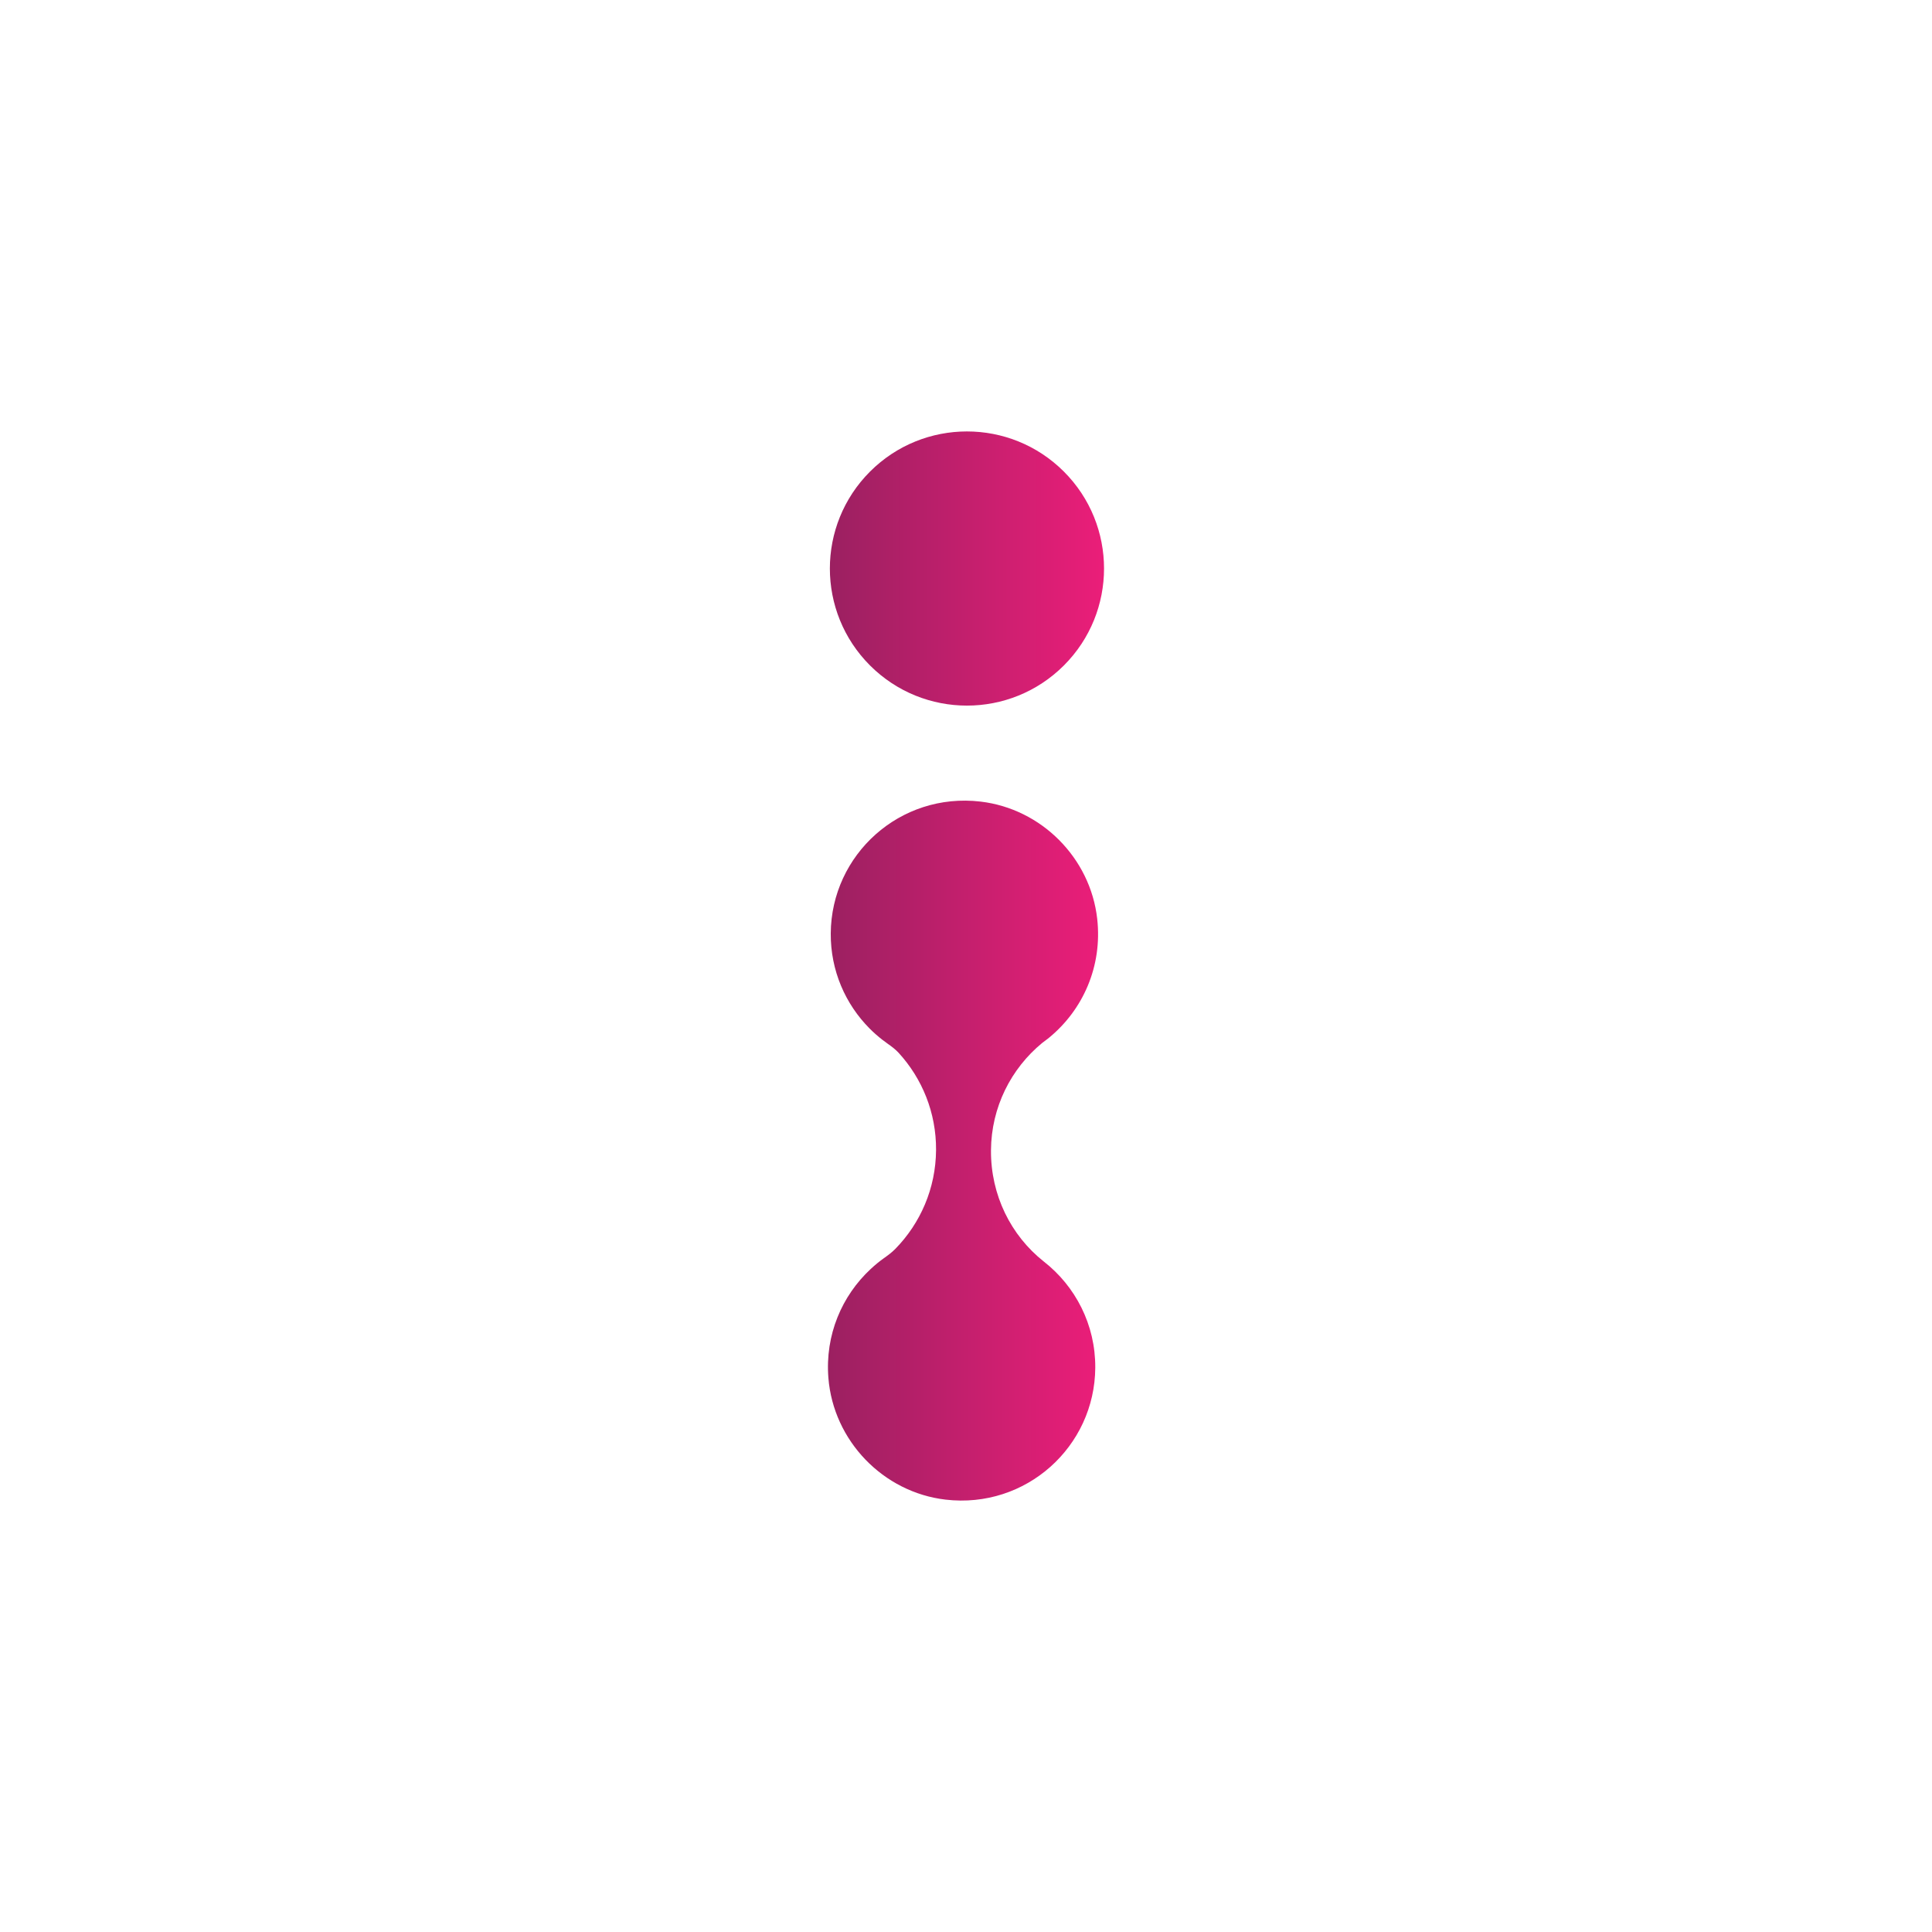
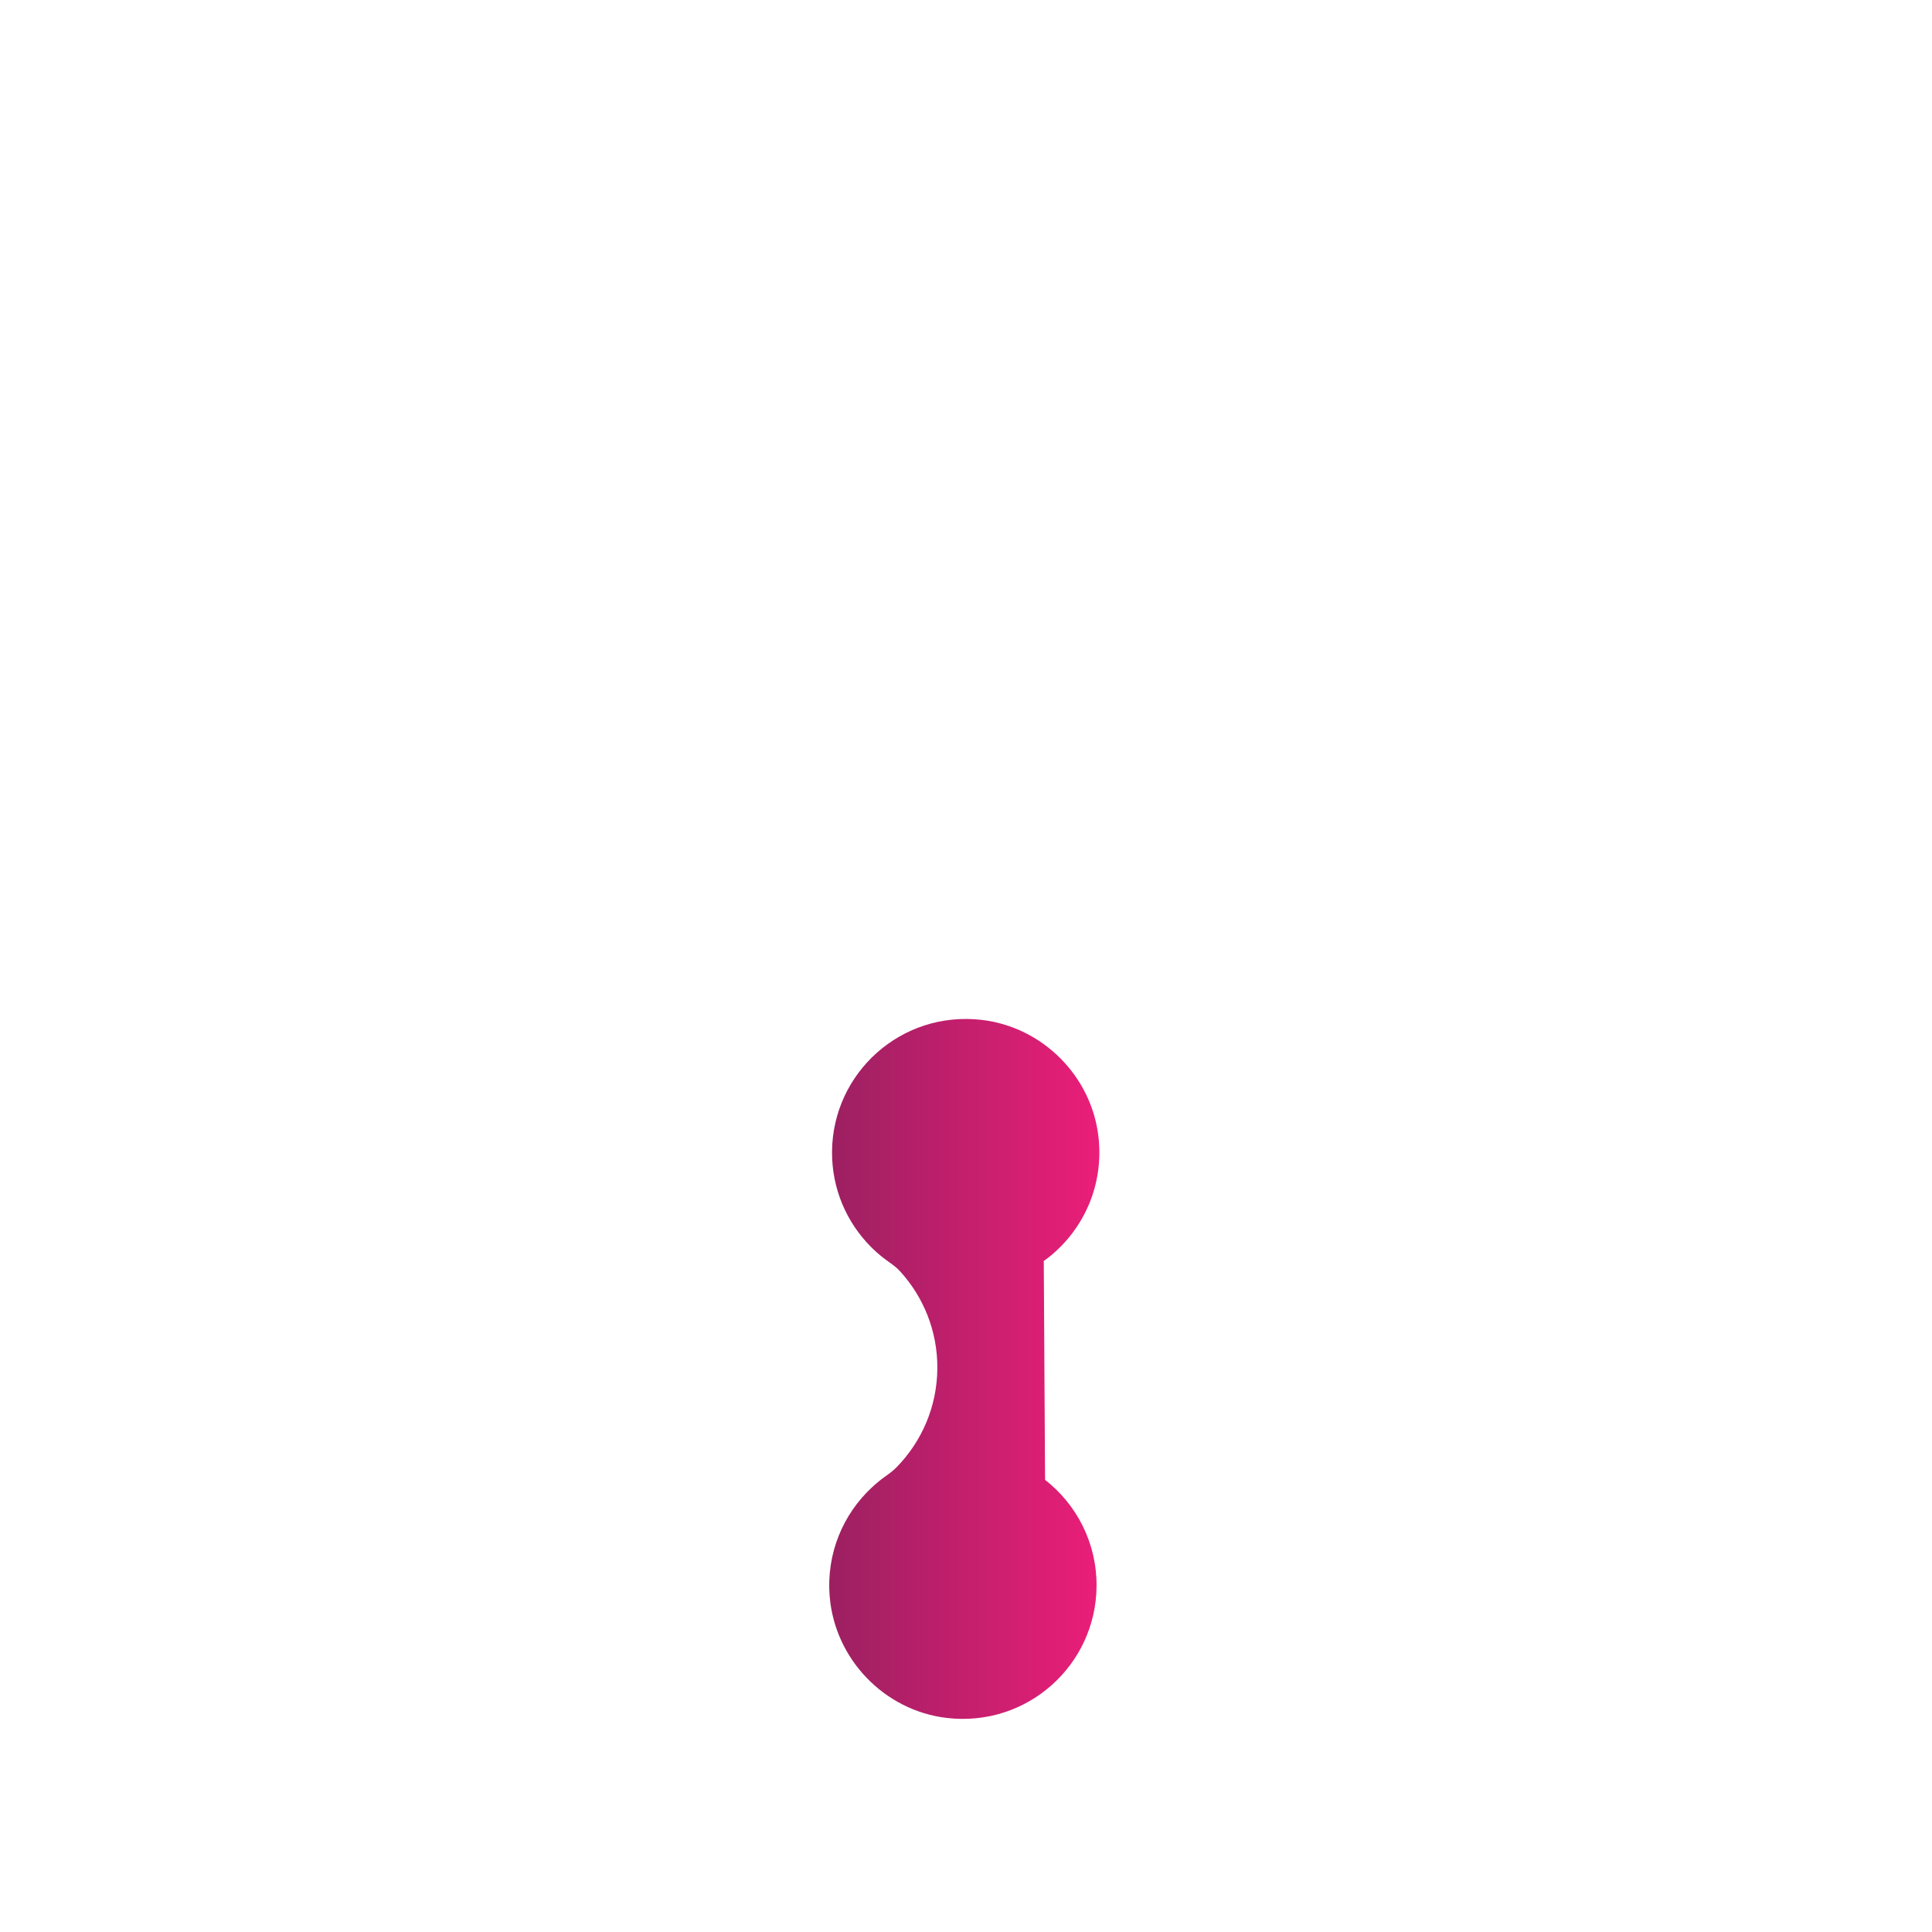
<svg xmlns="http://www.w3.org/2000/svg" xmlns:xlink="http://www.w3.org/1999/xlink" id="Layer_1" viewBox="0 0 2000 2000">
  <defs>
    <style>.cls-1{fill:url(#linear-gradient-2);}.cls-2{fill:url(#linear-gradient);}</style>
    <linearGradient id="linear-gradient" x1="859.08" y1="588.54" x2="1142.9" y2="588.54" gradientTransform="translate(709.34 -535.43) rotate(45)" gradientUnits="userSpaceOnUse">
      <stop offset="0" stop-color="#9b2061" />
      <stop offset="1" stop-color="#eb1e79" />
    </linearGradient>
    <linearGradient id="linear-gradient-2" x1="857.1" y1="1191.09" x2="1136.73" y2="1191.09" gradientTransform="matrix(1,0,0,1,0,0)" xlink:href="#linear-gradient" />
  </defs>
-   <circle class="cls-2" cx="1000.99" cy="588.54" r="141.91" transform="translate(-122.98 880.18) rotate(-45)" />
-   <path class="cls-1" d="M1080.52,1305.91l-.32-.25c-33.68-26.79-54.64-68.42-54.34-114.79.29-44.84,20.89-84.78,53.01-111.21h0c1.97-1.41,3.91-2.87,5.8-4.38.56-.45,1.13-.9,1.68-1.36,34.51-28.48,55.02-73.37,49.47-122.83-7.08-62.96-57.78-113.88-120.71-121.28-83.46-9.81-154.59,54.86-155.12,136.5-.25,38.39,15.17,73.22,40.26,98.44,4.12,4.15,8.53,8.02,13.15,11.62,1.9,1.48,3.83,2.91,5.8,4.29,3.93,2.76,7.79,5.66,11.04,9.2,24.28,26.51,39.01,61.87,38.76,100.65-.26,39.86-16.3,75.91-42.14,102.32-3.67,3.75-7.93,6.85-12.2,9.9-2.14,1.53-4.23,3.12-6.26,4.77-2.45,1.99-4.81,4.08-7.12,6.23-29.71,27.63-47.3,68.14-43.73,112.74,5.19,64.91,56.63,118.41,121.31,125.95,83.39,9.72,154.44-54.93,154.96-136.52.29-44.65-20.63-84.48-53.31-109.98Z" />
+   <path class="cls-1" d="M1080.52,1305.91l-.32-.25h0c1.97-1.41,3.91-2.87,5.8-4.38.56-.45,1.13-.9,1.68-1.36,34.51-28.48,55.02-73.37,49.47-122.83-7.08-62.96-57.78-113.88-120.71-121.28-83.46-9.81-154.59,54.86-155.12,136.5-.25,38.39,15.17,73.22,40.26,98.44,4.12,4.15,8.53,8.02,13.15,11.62,1.9,1.48,3.83,2.91,5.8,4.29,3.93,2.76,7.79,5.66,11.04,9.2,24.28,26.51,39.01,61.87,38.76,100.65-.26,39.86-16.3,75.91-42.14,102.32-3.67,3.75-7.93,6.85-12.2,9.9-2.14,1.53-4.23,3.12-6.26,4.77-2.45,1.99-4.81,4.08-7.12,6.23-29.71,27.63-47.3,68.14-43.73,112.74,5.19,64.91,56.63,118.41,121.31,125.95,83.39,9.72,154.44-54.93,154.96-136.52.29-44.65-20.63-84.48-53.31-109.98Z" />
</svg>